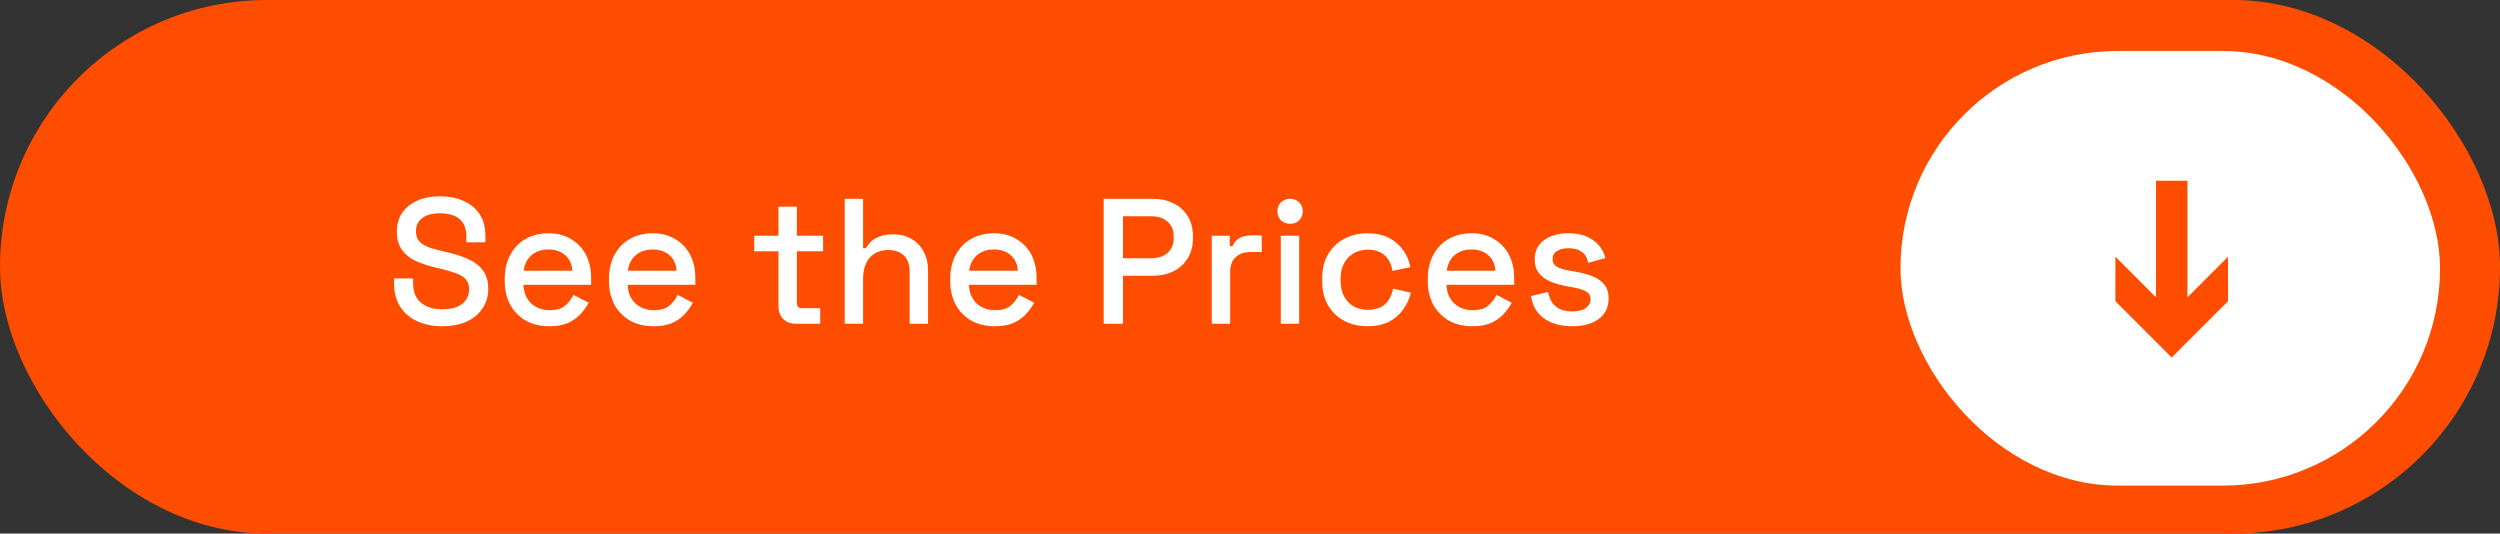
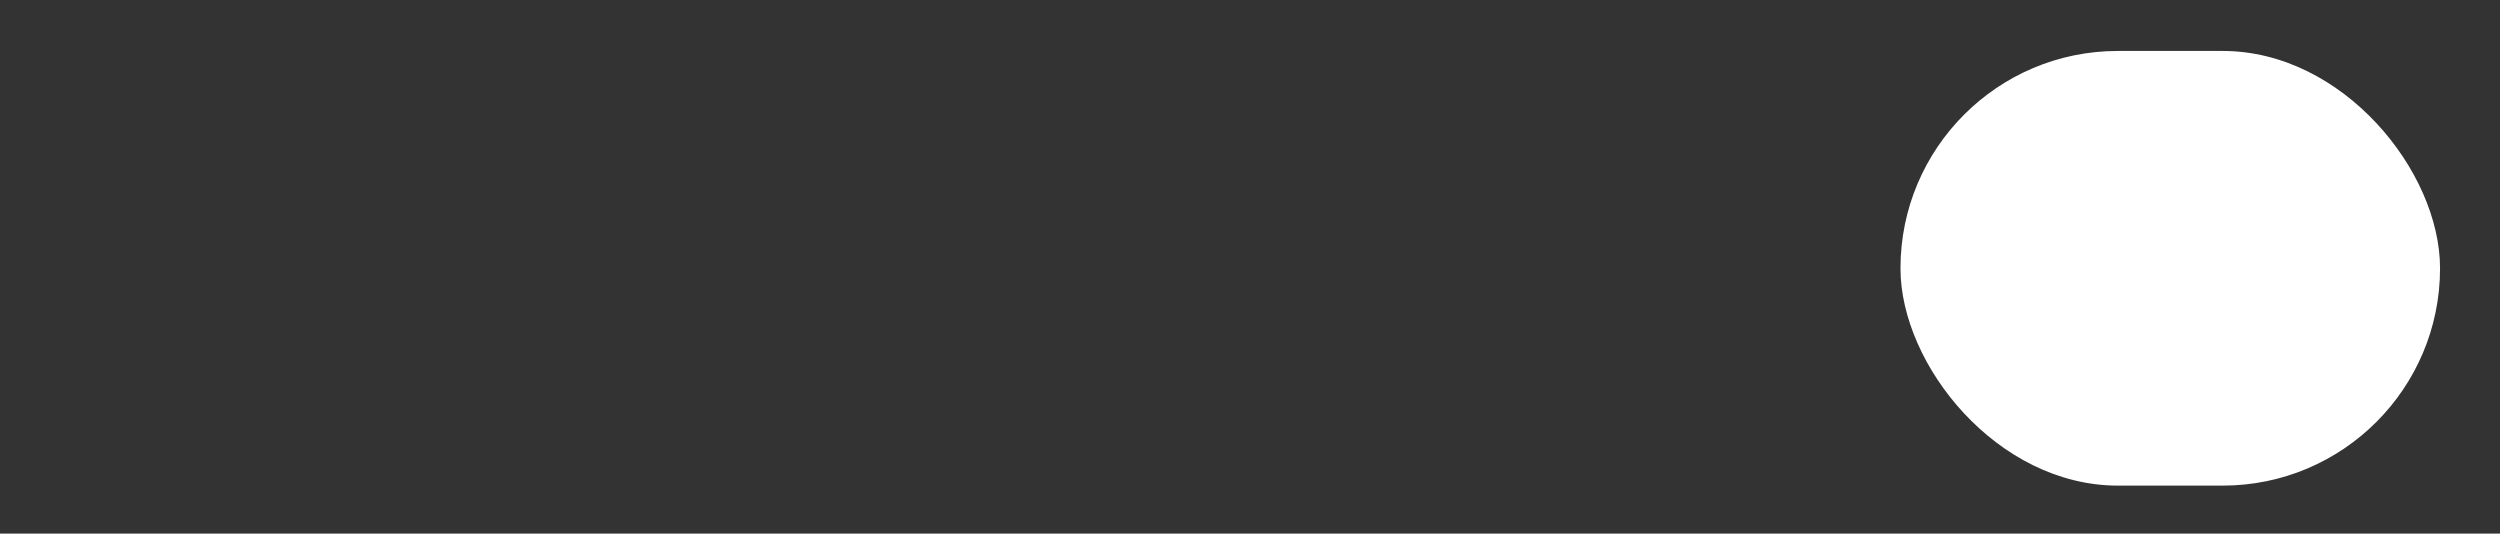
<svg xmlns="http://www.w3.org/2000/svg" width="834" height="178" viewBox="0 0 834 178" fill="none">
  <rect x="0" y="0" width="834" height="178" fill="#333333" stroke="none" />
-   <rect width="834" height="178" rx="89" fill="#FF4D00" />
-   <path d="M147.517 108.834C144.381 108.834 141.603 108.278 139.181 107.166C136.76 106.055 134.855 104.428 133.466 102.284C132.116 100.101 131.441 97.461 131.441 94.365V92.877H137.812V94.365C137.812 97.303 138.685 99.506 140.432 100.974C142.218 102.443 144.58 103.177 147.517 103.177C150.494 103.177 152.737 102.562 154.245 101.332C155.753 100.061 156.507 98.434 156.507 96.449C156.507 95.139 156.15 94.068 155.436 93.234C154.721 92.4 153.709 91.746 152.399 91.269C151.089 90.753 149.521 90.277 147.696 89.84L145.493 89.304C142.833 88.669 140.511 87.895 138.526 86.982C136.581 86.03 135.073 84.779 134.001 83.231C132.93 81.683 132.394 79.699 132.394 77.277C132.394 74.816 132.989 72.713 134.18 70.966C135.41 69.22 137.097 67.87 139.241 66.917C141.384 65.965 143.905 65.488 146.802 65.488C149.7 65.488 152.28 65.985 154.543 66.977C156.845 67.969 158.651 69.438 159.961 71.383C161.271 73.328 161.926 75.769 161.926 78.706V80.85H155.555V78.706C155.555 76.92 155.178 75.471 154.424 74.36C153.709 73.249 152.697 72.435 151.387 71.919C150.077 71.403 148.549 71.145 146.802 71.145C144.262 71.145 142.277 71.681 140.848 72.752C139.459 73.784 138.765 75.233 138.765 77.099C138.765 78.369 139.062 79.421 139.658 80.254C140.293 81.048 141.206 81.703 142.397 82.219C143.587 82.735 145.076 83.192 146.862 83.589L149.065 84.124C151.764 84.72 154.146 85.494 156.21 86.447C158.274 87.359 159.901 88.61 161.092 90.198C162.283 91.785 162.878 93.829 162.878 96.33C162.878 98.831 162.243 101.014 160.973 102.88C159.742 104.745 157.976 106.214 155.674 107.286C153.372 108.318 150.653 108.834 147.517 108.834ZM183.263 108.834C180.286 108.834 177.686 108.218 175.464 106.988C173.241 105.718 171.494 103.951 170.224 101.689C168.994 99.386 168.378 96.727 168.378 93.71V92.996C168.378 89.939 168.994 87.28 170.224 85.018C171.455 82.715 173.161 80.949 175.344 79.719C177.567 78.448 180.127 77.813 183.025 77.813C185.843 77.813 188.304 78.448 190.408 79.719C192.552 80.949 194.219 82.676 195.409 84.898C196.6 87.121 197.196 89.721 197.196 92.698V95.02H174.63C174.709 97.6 175.563 99.664 177.19 101.212C178.857 102.721 180.921 103.475 183.382 103.475C185.685 103.475 187.411 102.959 188.562 101.927C189.753 100.895 190.666 99.704 191.301 98.355L196.362 100.974C195.806 102.086 194.993 103.257 193.921 104.487C192.889 105.718 191.519 106.75 189.813 107.583C188.106 108.417 185.923 108.834 183.263 108.834ZM174.69 90.317H190.944C190.785 88.094 189.991 86.367 188.562 85.137C187.133 83.867 185.268 83.231 182.966 83.231C180.663 83.231 178.778 83.867 177.309 85.137C175.88 86.367 175.007 88.094 174.69 90.317ZM218.034 108.834C215.057 108.834 212.457 108.218 210.234 106.988C208.011 105.718 206.265 103.951 204.994 101.689C203.764 99.386 203.149 96.727 203.149 93.71V92.996C203.149 89.939 203.764 87.28 204.994 85.018C206.225 82.715 207.932 80.949 210.115 79.719C212.338 78.448 214.898 77.813 217.796 77.813C220.614 77.813 223.075 78.448 225.179 79.719C227.322 80.949 228.989 82.676 230.18 84.898C231.371 87.121 231.966 89.721 231.966 92.698V95.02H209.4C209.48 97.6 210.333 99.664 211.961 101.212C213.628 102.721 215.692 103.475 218.153 103.475C220.455 103.475 222.182 102.959 223.333 101.927C224.524 100.895 225.437 99.704 226.072 98.355L231.133 100.974C230.577 102.086 229.763 103.257 228.691 104.487C227.659 105.718 226.29 106.75 224.583 107.583C222.876 108.417 220.693 108.834 218.034 108.834ZM209.46 90.317H225.714C225.556 88.094 224.762 86.367 223.333 85.137C221.904 83.867 220.038 83.231 217.736 83.231C215.434 83.231 213.548 83.867 212.08 85.137C210.651 86.367 209.777 88.094 209.46 90.317ZM265.539 108C263.753 108 262.324 107.464 261.252 106.392C260.22 105.321 259.704 103.892 259.704 102.106V83.827H251.606V78.647H259.704V68.942H265.836V78.647H274.589V83.827H265.836V101.034C265.836 102.225 266.392 102.82 267.504 102.82H273.636V108H265.539ZM281.794 108V66.322H287.926V82.815H288.879C289.276 82.06 289.831 81.326 290.546 80.612C291.3 79.897 292.273 79.322 293.463 78.885C294.694 78.409 296.242 78.171 298.108 78.171C300.33 78.171 302.295 78.667 304.002 79.659C305.749 80.651 307.118 82.06 308.11 83.886C309.103 85.672 309.599 87.836 309.599 90.376V108H303.466V90.853C303.466 88.312 302.831 86.447 301.561 85.256C300.291 84.025 298.544 83.41 296.321 83.41C293.781 83.41 291.737 84.243 290.189 85.911C288.68 87.578 287.926 89.999 287.926 93.174V108H281.794ZM331.881 108.834C328.904 108.834 326.304 108.218 324.081 106.988C321.858 105.718 320.112 103.951 318.841 101.689C317.611 99.386 316.996 96.727 316.996 93.71V92.996C316.996 89.939 317.611 87.28 318.841 85.018C320.072 82.715 321.779 80.949 323.962 79.719C326.185 78.448 328.745 77.813 331.643 77.813C334.461 77.813 336.922 78.448 339.025 79.719C341.169 80.949 342.836 82.676 344.027 84.898C345.218 87.121 345.813 89.721 345.813 92.698V95.02H323.247C323.327 97.6 324.18 99.664 325.808 101.212C327.475 102.721 329.539 103.475 332 103.475C334.302 103.475 336.029 102.959 337.18 101.927C338.371 100.895 339.284 99.704 339.919 98.355L344.979 100.974C344.424 102.086 343.61 103.257 342.538 104.487C341.506 105.718 340.137 106.75 338.43 107.583C336.723 108.417 334.54 108.834 331.881 108.834ZM323.307 90.317H339.561C339.403 88.094 338.609 86.367 337.18 85.137C335.751 83.867 333.885 83.231 331.583 83.231C329.281 83.231 327.395 83.867 325.927 85.137C324.498 86.367 323.624 88.094 323.307 90.317ZM368.192 108V66.322H384.744C387.285 66.322 389.547 66.838 391.532 67.87C393.556 68.862 395.124 70.291 396.236 72.157C397.387 73.983 397.962 76.186 397.962 78.766V79.54C397.962 82.12 397.367 84.343 396.176 86.208C395.025 88.074 393.457 89.503 391.472 90.495C389.488 91.488 387.245 91.984 384.744 91.984H374.623V108H368.192ZM374.623 86.149H384.089C386.352 86.149 388.158 85.553 389.508 84.363C390.857 83.172 391.532 81.544 391.532 79.48V78.885C391.532 76.781 390.857 75.134 389.508 73.943C388.158 72.752 386.352 72.157 384.089 72.157H374.623V86.149ZM404.246 108V78.647H410.26V82.1H411.212C411.688 80.87 412.443 79.977 413.475 79.421C414.546 78.825 415.856 78.528 417.404 78.528H420.917V84.065H417.166C415.182 84.065 413.554 84.621 412.284 85.732C411.014 86.804 410.379 88.471 410.379 90.733V108H404.246ZM427.271 108V78.647H433.404V108H427.271ZM430.367 74.658C429.177 74.658 428.164 74.281 427.331 73.526C426.537 72.733 426.14 71.72 426.14 70.49C426.14 69.259 426.537 68.267 427.331 67.513C428.164 66.719 429.177 66.322 430.367 66.322C431.598 66.322 432.61 66.719 433.404 67.513C434.198 68.267 434.595 69.259 434.595 70.49C434.595 71.72 434.198 72.733 433.404 73.526C432.61 74.281 431.598 74.658 430.367 74.658ZM456.14 108.834C453.322 108.834 450.761 108.238 448.459 107.047C446.197 105.857 444.391 104.13 443.041 101.867C441.731 99.605 441.076 96.886 441.076 93.71V92.936C441.076 89.761 441.731 87.062 443.041 84.839C444.391 82.576 446.197 80.85 448.459 79.659C450.761 78.428 453.322 77.813 456.14 77.813C458.958 77.813 461.359 78.329 463.344 79.361C465.329 80.393 466.916 81.763 468.107 83.469C469.338 85.176 470.132 87.062 470.489 89.126L464.535 90.376C464.336 89.066 463.92 87.876 463.285 86.804C462.649 85.732 461.756 84.879 460.605 84.243C459.454 83.608 458.005 83.291 456.259 83.291C454.552 83.291 453.004 83.688 451.615 84.482C450.265 85.236 449.193 86.347 448.4 87.816C447.606 89.245 447.209 90.991 447.209 93.055V93.591C447.209 95.655 447.606 97.422 448.4 98.89C449.193 100.359 450.265 101.47 451.615 102.225C453.004 102.979 454.552 103.356 456.259 103.356C458.839 103.356 460.804 102.701 462.153 101.391C463.503 100.041 464.356 98.335 464.714 96.271L470.668 97.64C470.191 99.664 469.338 101.53 468.107 103.237C466.916 104.944 465.329 106.313 463.344 107.345C461.359 108.337 458.958 108.834 456.14 108.834ZM491.197 108.834C488.22 108.834 485.62 108.218 483.397 106.988C481.174 105.718 479.428 103.951 478.157 101.689C476.927 99.386 476.312 96.727 476.312 93.71V92.996C476.312 89.939 476.927 87.28 478.157 85.018C479.388 82.715 481.095 80.949 483.278 79.719C485.501 78.448 488.061 77.813 490.959 77.813C493.777 77.813 496.238 78.448 498.342 79.719C500.485 80.949 502.152 82.676 503.343 84.898C504.534 87.121 505.129 89.721 505.129 92.698V95.02H482.563C482.643 97.6 483.496 99.664 485.124 101.212C486.791 102.721 488.855 103.475 491.316 103.475C493.618 103.475 495.345 102.959 496.496 101.927C497.687 100.895 498.6 99.704 499.235 98.355L504.296 100.974C503.74 102.086 502.926 103.257 501.854 104.487C500.822 105.718 499.453 106.75 497.746 107.583C496.039 108.417 493.856 108.834 491.197 108.834ZM482.623 90.317H498.877C498.719 88.094 497.925 86.367 496.496 85.137C495.067 83.867 493.201 83.231 490.899 83.231C488.597 83.231 486.711 83.867 485.243 85.137C483.814 86.367 482.941 88.094 482.623 90.317ZM524.538 108.834C520.807 108.834 517.711 108 515.25 106.333C512.789 104.666 511.281 102.145 510.725 98.771L516.441 97.402C516.758 99.029 517.294 100.319 518.048 101.272C518.802 102.225 519.735 102.899 520.847 103.296C521.998 103.693 523.228 103.892 524.538 103.892C526.483 103.892 527.972 103.515 529.004 102.76C530.075 102.006 530.611 101.034 530.611 99.843C530.611 98.652 530.115 97.779 529.123 97.223C528.13 96.668 526.662 96.211 524.717 95.854L522.692 95.497C520.708 95.139 518.902 94.623 517.274 93.949C515.647 93.274 514.357 92.341 513.404 91.15C512.452 89.959 511.975 88.431 511.975 86.566C511.975 83.787 513.007 81.644 515.071 80.135C517.135 78.587 519.874 77.813 523.288 77.813C526.582 77.813 529.282 78.567 531.385 80.076C533.529 81.544 534.918 83.549 535.553 86.089L529.837 87.697C529.48 85.911 528.726 84.66 527.575 83.946C526.424 83.192 524.995 82.815 523.288 82.815C521.621 82.815 520.311 83.132 519.358 83.767C518.406 84.363 517.929 85.216 517.929 86.327C517.929 87.518 518.386 88.391 519.299 88.947C520.251 89.503 521.521 89.92 523.109 90.198L525.193 90.555C527.297 90.912 529.222 91.408 530.968 92.043C532.715 92.678 534.084 93.591 535.077 94.782C536.109 95.973 536.625 97.561 536.625 99.545C536.625 102.483 535.533 104.765 533.35 106.392C531.167 108.02 528.23 108.834 524.538 108.834Z" fill="white" />
  <rect x="634" y="17" width="180" height="145" rx="72.5" fill="white" />
-   <path d="M705.698 85.642L719.243 99.195V60.301L729.728 60.301V99.195L743.273 85.642V100.488L724.485 119.271L705.698 100.488V85.642Z" fill="#FF4D00" />
</svg>